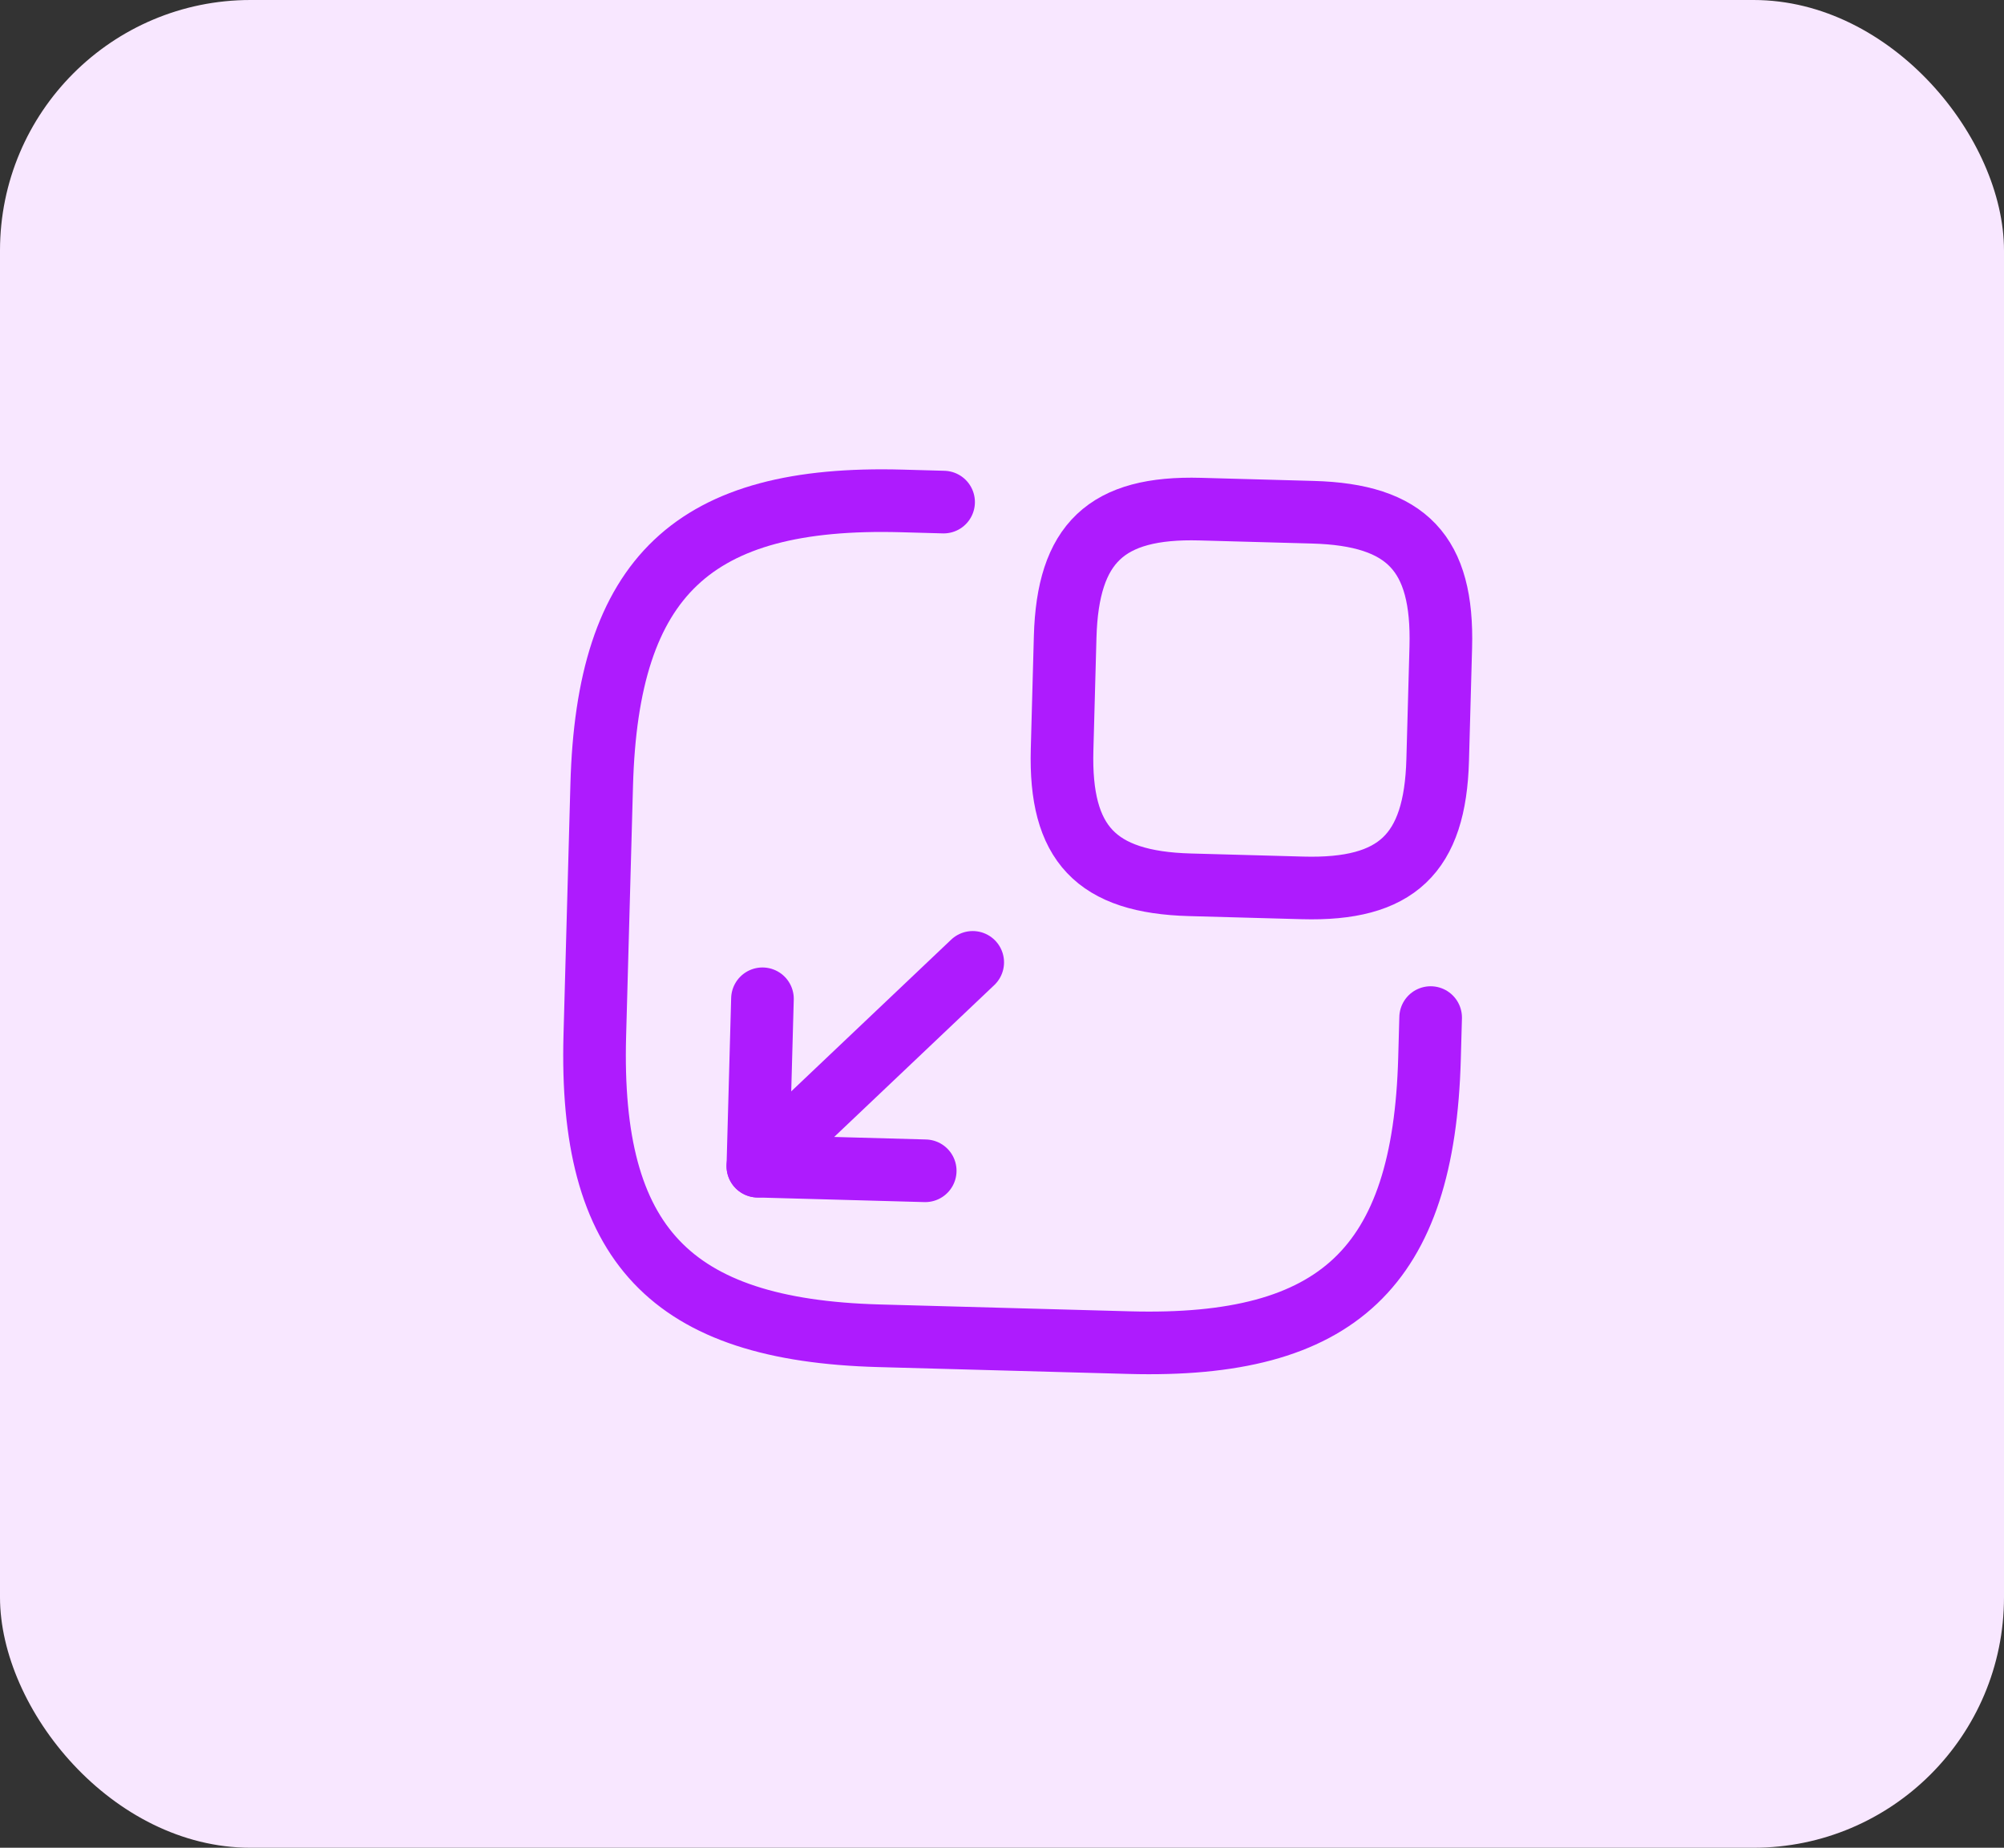
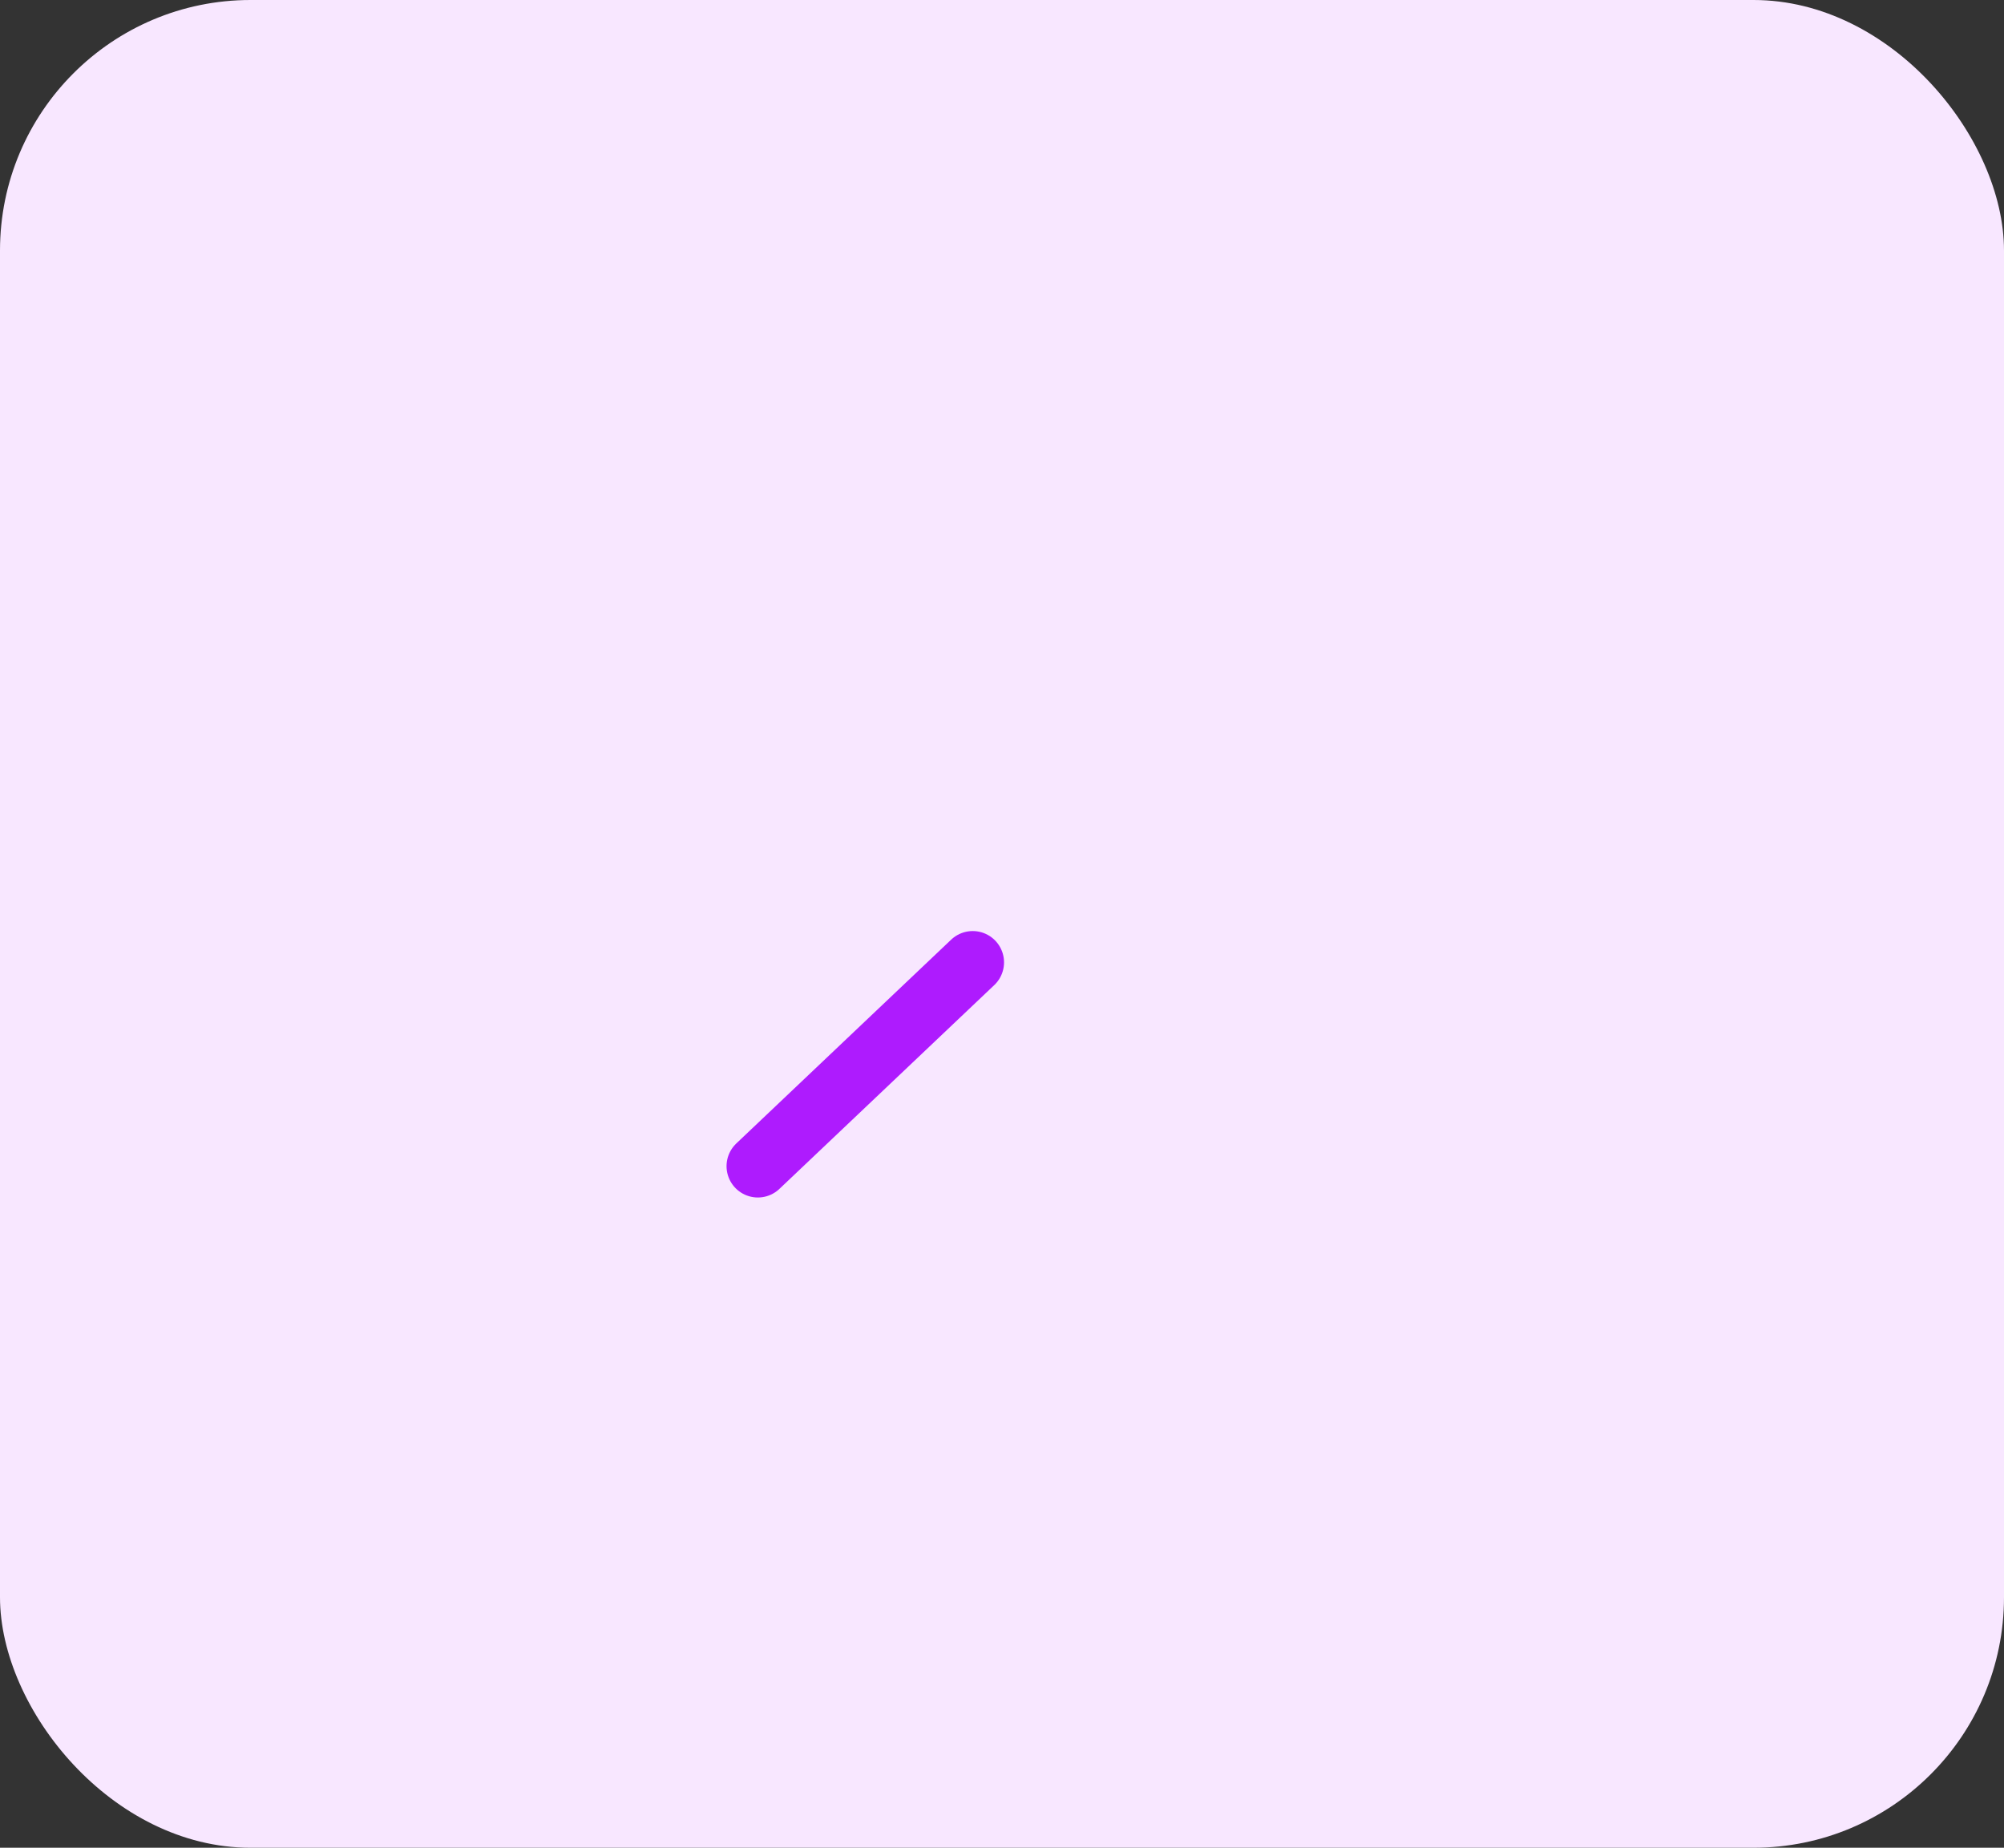
<svg xmlns="http://www.w3.org/2000/svg" width="64" height="59" viewBox="0 0 64 59" fill="none">
  <rect x="0" y="0" width="64" height="59" fill="#333333" stroke="none" />
  <rect width="64" height="59" rx="8" fill="#F8E7FF" />
-   <path d="M45.689 32.492L45.653 33.798C45.47 40.462 42.731 43.054 36.067 42.871L28.07 42.652C21.405 42.469 18.813 39.73 18.996 33.066L19.216 25.069C19.399 18.404 22.138 15.812 28.802 15.995L30.135 16.032" stroke="#AE1BFE" stroke-width="2" stroke-linecap="round" stroke-linejoin="round" />
-   <path d="M31.065 30.729L24.203 37.237L29.548 37.384" stroke="#AE1BFE" stroke-width="2" stroke-linecap="round" stroke-linejoin="round" />
-   <path d="M24.203 37.237L24.35 31.892" stroke="#AE1BFE" stroke-width="2" stroke-linecap="round" stroke-linejoin="round" />
-   <path d="M33.919 23.939L34.017 20.34C34.1 17.341 35.332 16.174 38.331 16.257L41.93 16.356C44.929 16.438 46.095 17.671 46.013 20.669L45.914 24.268C45.832 27.267 44.599 28.434 41.6 28.351L38.002 28.252C35.003 28.17 33.836 26.938 33.919 23.939Z" stroke="#AE1BFE" stroke-width="2" stroke-linecap="round" stroke-linejoin="round" />
+   <path d="M31.065 30.729L24.203 37.237" stroke="#AE1BFE" stroke-width="2" stroke-linecap="round" stroke-linejoin="round" />
</svg>